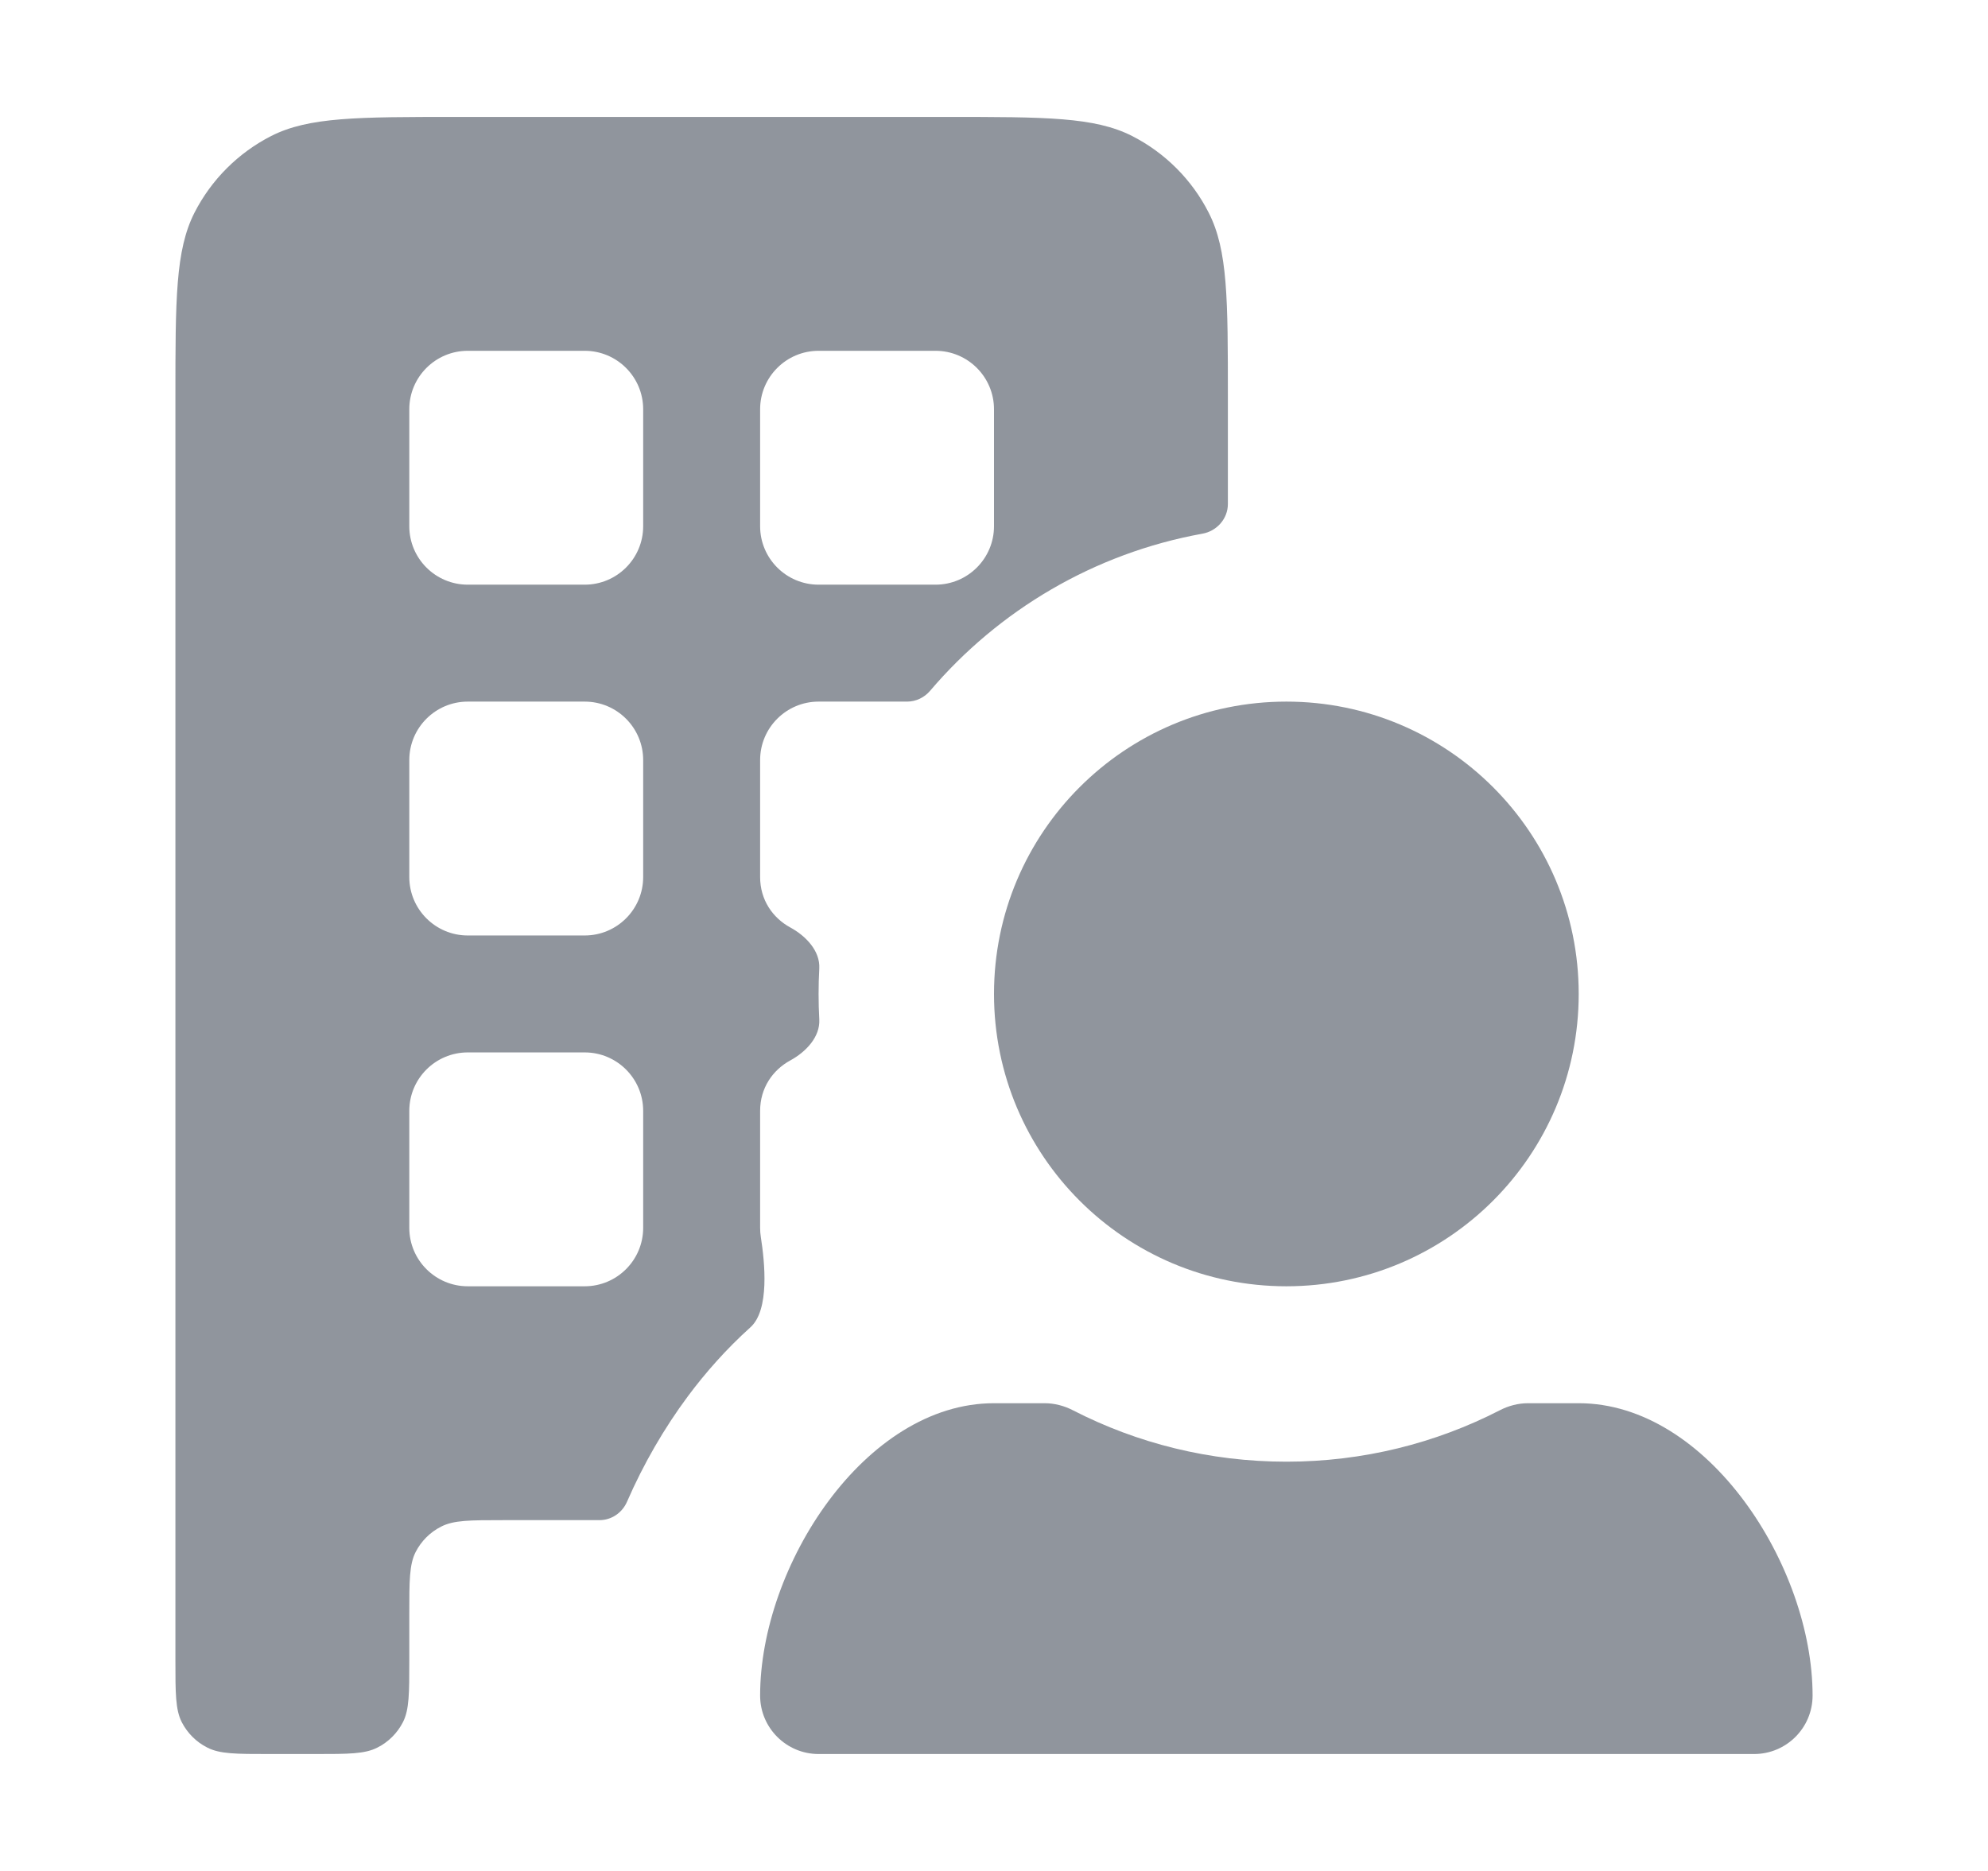
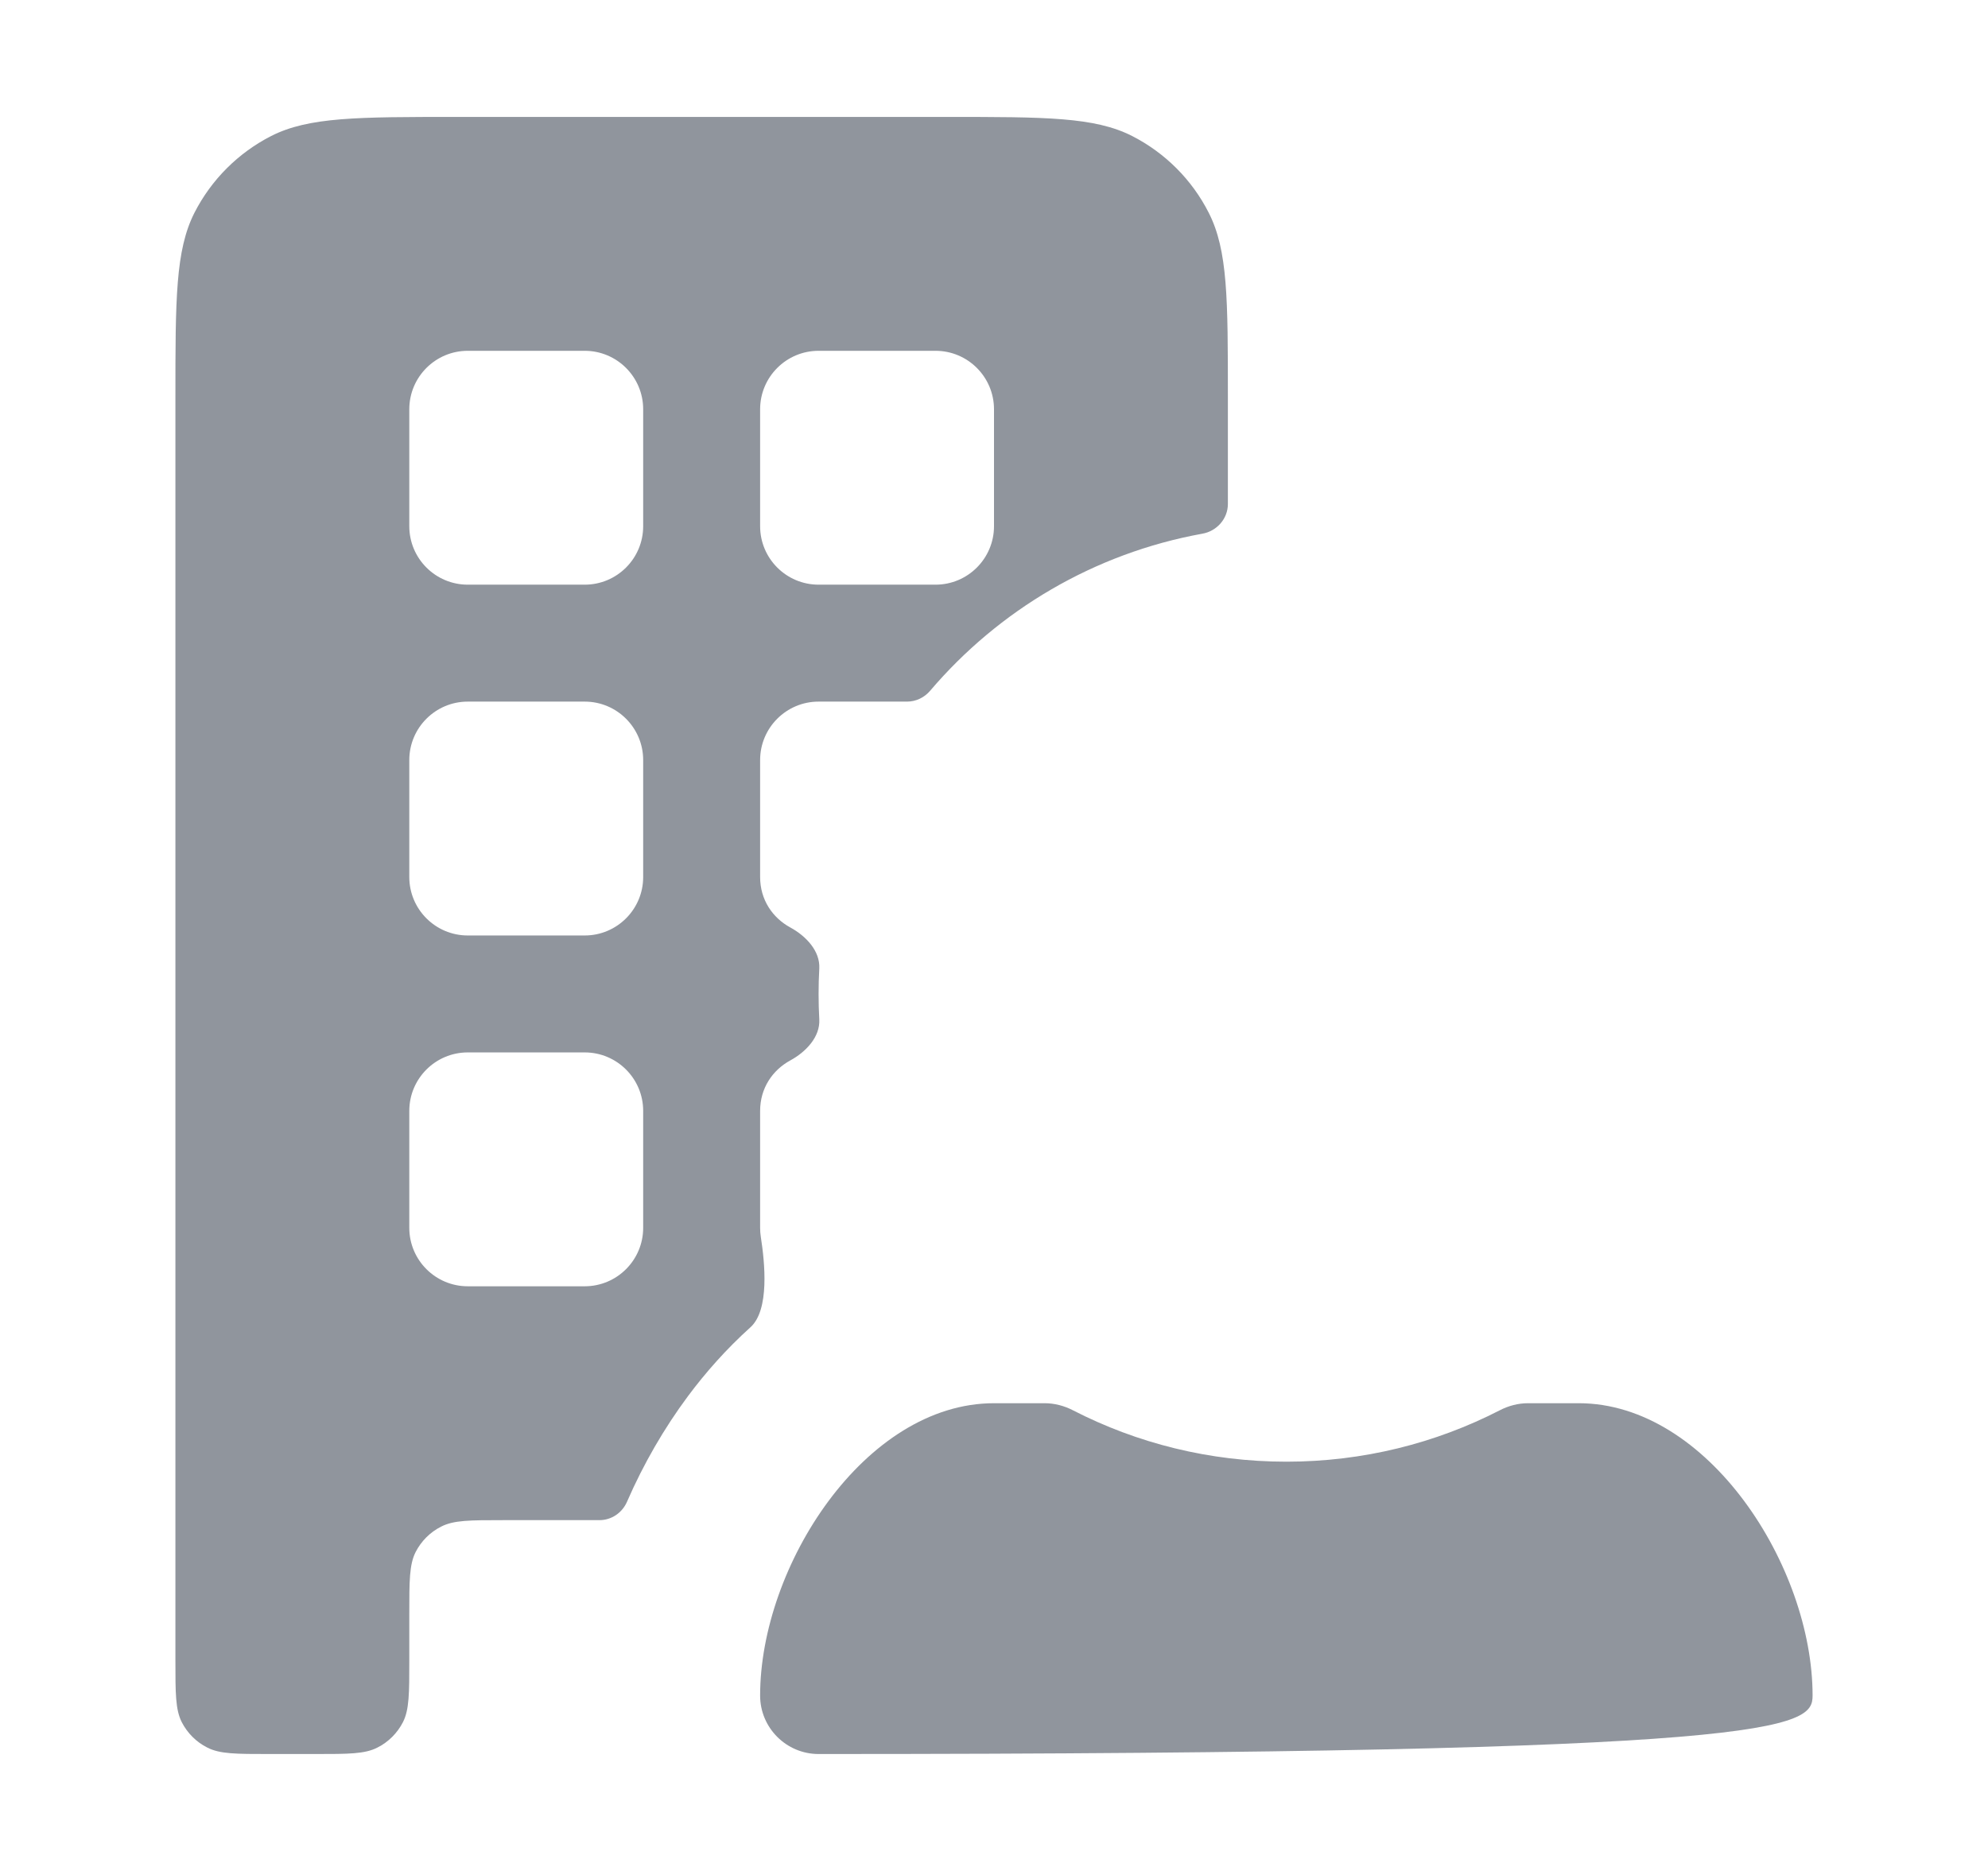
<svg xmlns="http://www.w3.org/2000/svg" fill="none" viewBox="0 0 17 16" height="16" width="17">
  <path fill="#90959D" d="M1.5 3.4C1.5 2.56 1.5 2.14 1.663 1.819C1.807 1.537 2.037 1.307 2.319 1.163C2.64 1 3.06 1 3.9 1H8.1C8.94 1 9.36 1 9.681 1.163C9.963 1.307 10.193 1.537 10.336 1.819C10.5 2.14 10.5 2.56 10.5 3.4V4.31C10.5 4.436 10.406 4.542 10.282 4.564C9.355 4.732 8.54 5.219 7.954 5.907C7.905 5.965 7.833 6 7.757 6H7C6.724 6 6.5 6.224 6.5 6.5V7.5C6.5 7.694 6.606 7.849 6.759 7.932C6.891 8.004 7.014 8.132 7.006 8.282C6.998 8.427 6.998 8.573 7.006 8.718C7.014 8.868 6.891 8.996 6.759 9.068C6.606 9.151 6.5 9.306 6.5 9.5V10.5C6.5 10.527 6.502 10.553 6.506 10.578C6.54 10.797 6.582 11.201 6.418 11.35C6.209 11.538 6.03 11.742 5.882 11.941C5.68 12.213 5.503 12.518 5.362 12.842C5.321 12.937 5.229 13 5.126 13H4.3C4.02 13 3.88 13 3.773 13.055C3.679 13.102 3.602 13.179 3.554 13.273C3.5 13.38 3.5 13.52 3.5 13.8V14.2C3.5 14.48 3.5 14.62 3.446 14.727C3.398 14.821 3.321 14.898 3.227 14.945C3.12 15 2.98 15 2.7 15H2.3C2.02 15 1.88 15 1.773 14.945C1.679 14.898 1.602 14.821 1.554 14.727C1.5 14.62 1.5 14.48 1.5 14.2V3.4ZM4 3C3.724 3 3.5 3.224 3.5 3.5V4.5C3.5 4.776 3.724 5 4 5H5C5.276 5 5.5 4.776 5.5 4.5V3.5C5.5 3.224 5.276 3 5 3H4ZM4 6C3.724 6 3.5 6.224 3.5 6.5V7.5C3.5 7.776 3.724 8 4 8H5C5.276 8 5.5 7.776 5.5 7.5V6.5C5.5 6.224 5.276 6 5 6H4ZM3.5 9.5C3.5 9.224 3.724 9 4 9H5C5.276 9 5.5 9.224 5.5 9.5V10.5C5.5 10.776 5.276 11 5 11H4C3.724 11 3.5 10.776 3.5 10.5V9.5ZM7 3C6.724 3 6.5 3.224 6.5 3.5V4.5C6.5 4.776 6.724 5 7 5H8C8.276 5 8.5 4.776 8.5 4.5V3.5C8.5 3.224 8.276 3 8 3H7Z" clip-rule="evenodd" fill-rule="evenodd" />
-   <path fill="#90959D" d="M9.176 12.061C9.101 12.022 9.017 12 8.933 12H8.5C7.395 12 6.5 13.395 6.5 14.5C6.5 14.776 6.724 15 7 15H15C15.276 15 15.5 14.776 15.5 14.5C15.5 13.395 14.605 12 13.5 12H13.067C12.982 12 12.899 12.022 12.824 12.061C12.277 12.342 11.657 12.5 11 12.5C10.343 12.5 9.723 12.342 9.176 12.061Z" />
-   <path fill="#90959D" d="M11 11C12.381 11 13.5 9.881 13.5 8.5C13.5 7.119 12.381 6 11 6C9.619 6 8.5 7.119 8.5 8.5C8.5 9.881 9.619 11 11 11Z" />
+   <path fill="#90959D" d="M9.176 12.061C9.101 12.022 9.017 12 8.933 12H8.5C7.395 12 6.5 13.395 6.5 14.5C6.5 14.776 6.724 15 7 15C15.276 15 15.5 14.776 15.5 14.5C15.5 13.395 14.605 12 13.5 12H13.067C12.982 12 12.899 12.022 12.824 12.061C12.277 12.342 11.657 12.5 11 12.5C10.343 12.5 9.723 12.342 9.176 12.061Z" />
</svg>